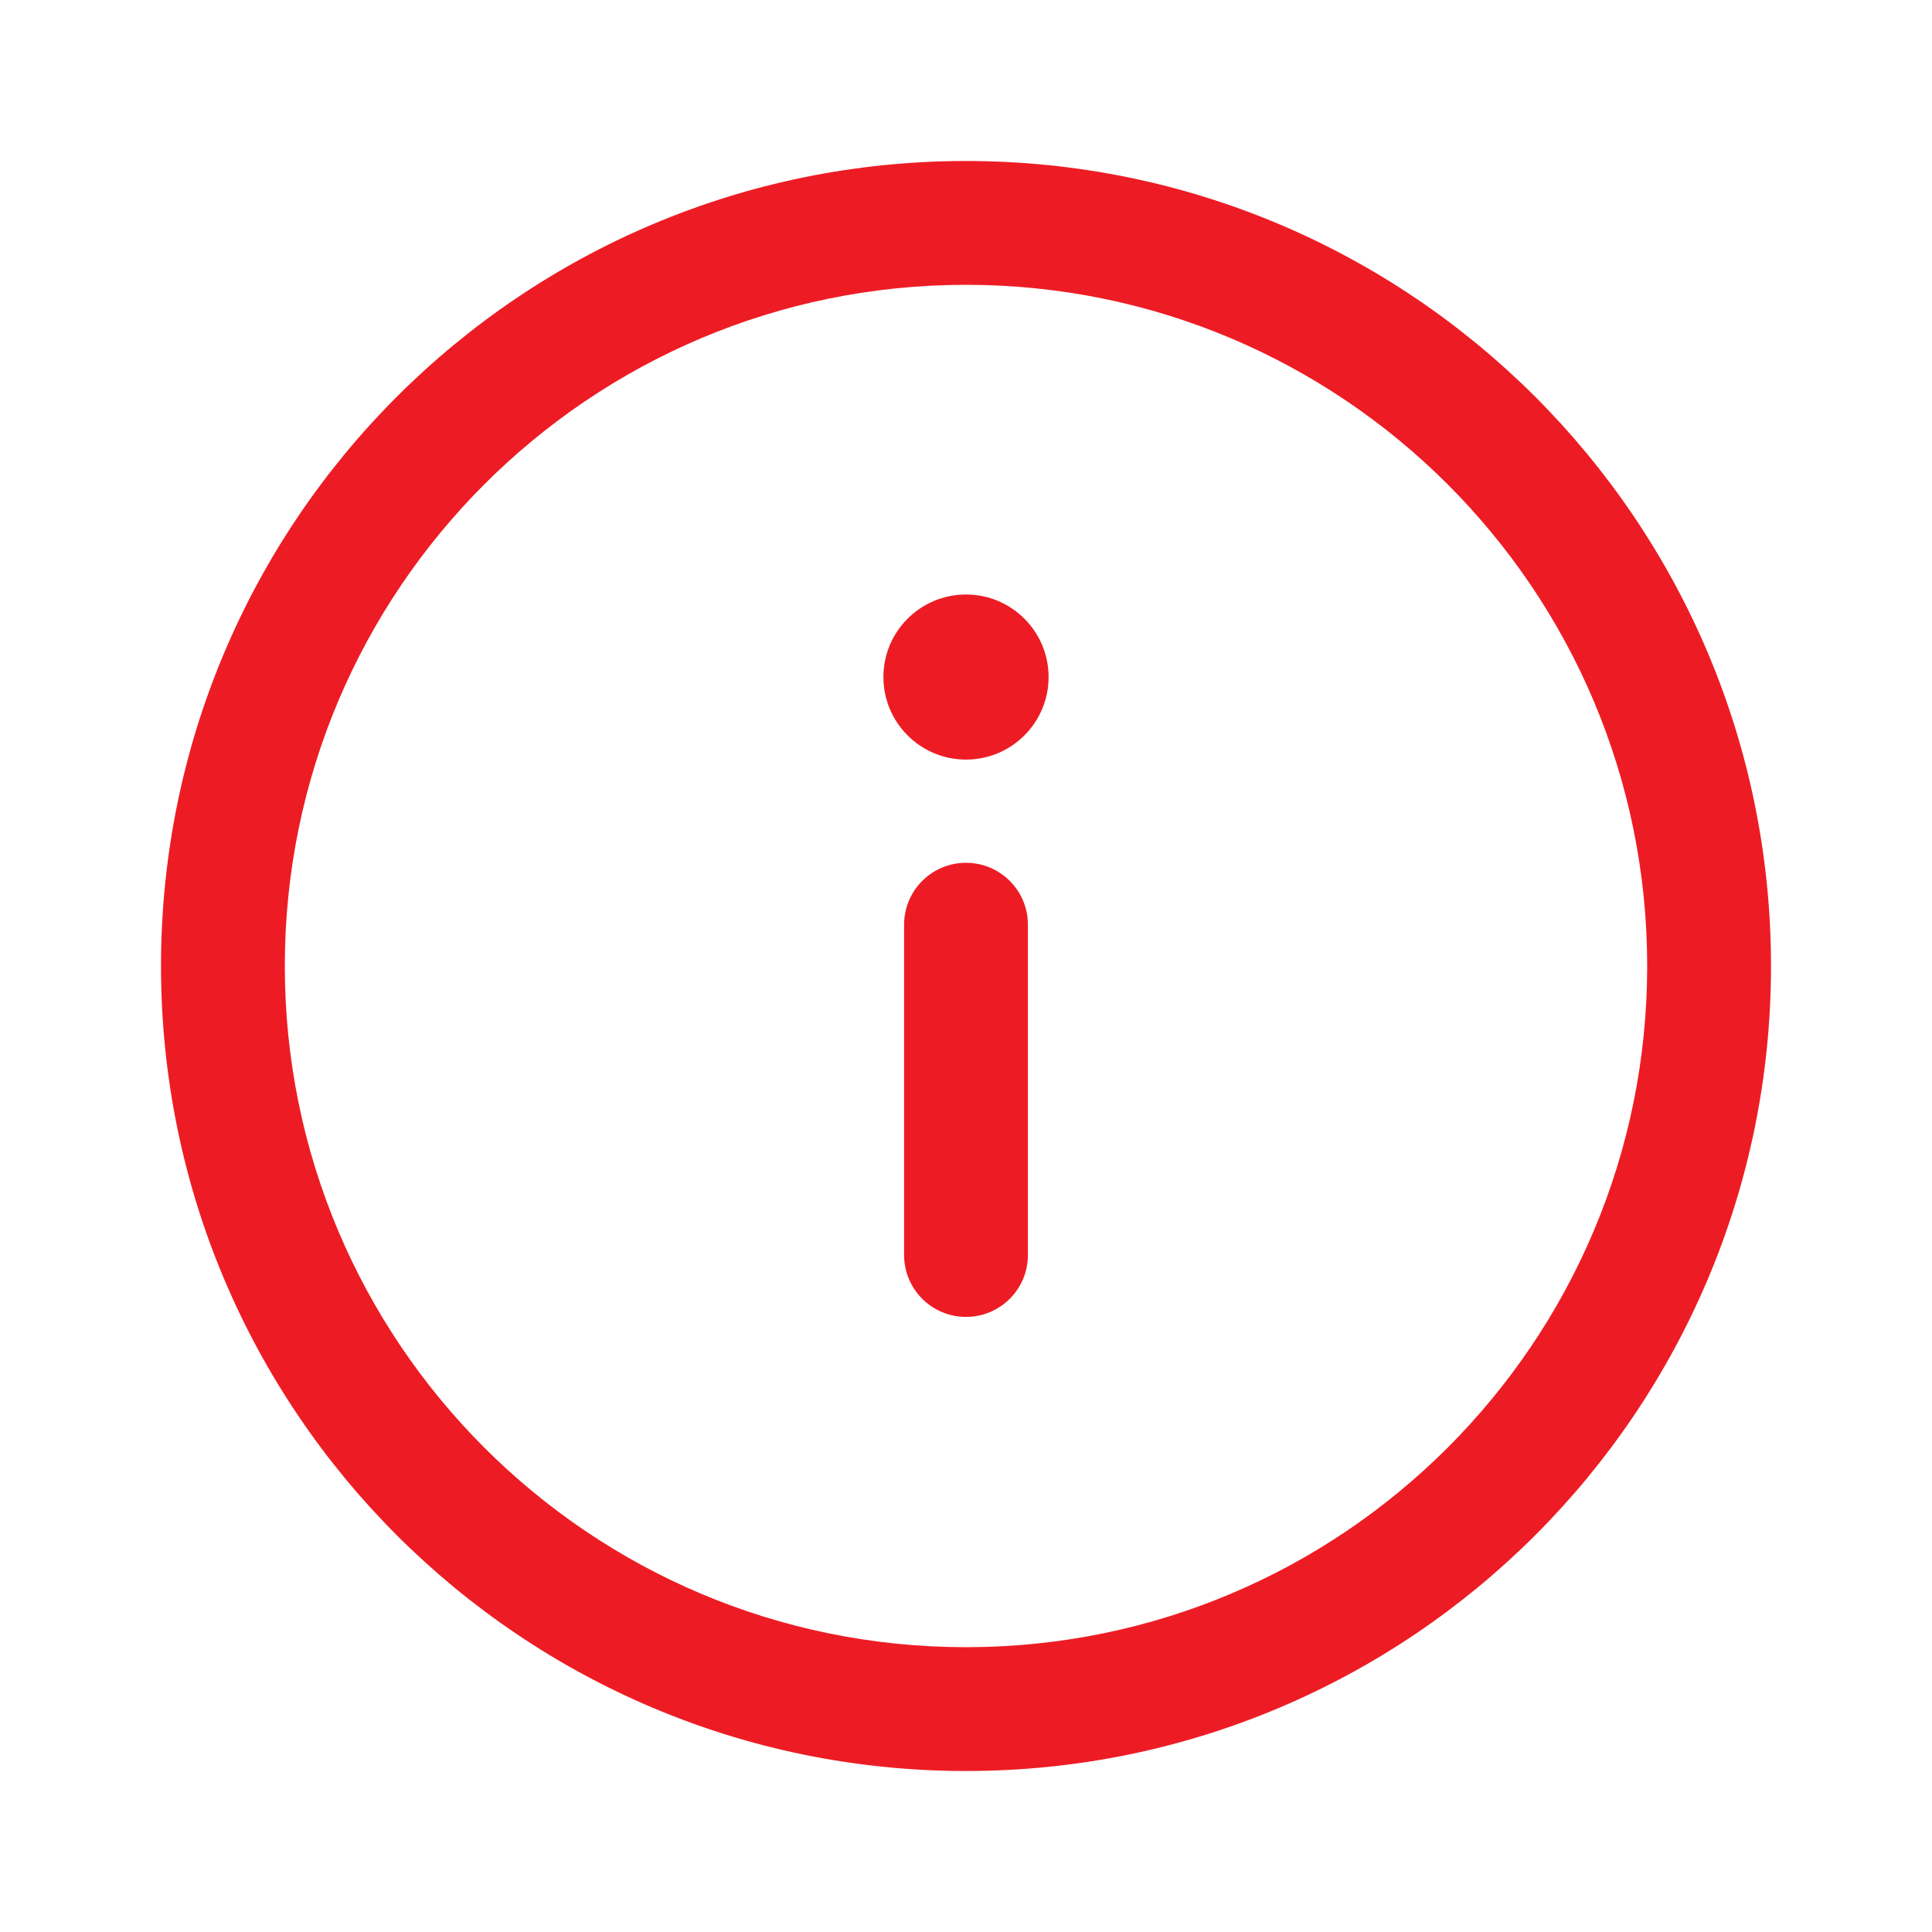
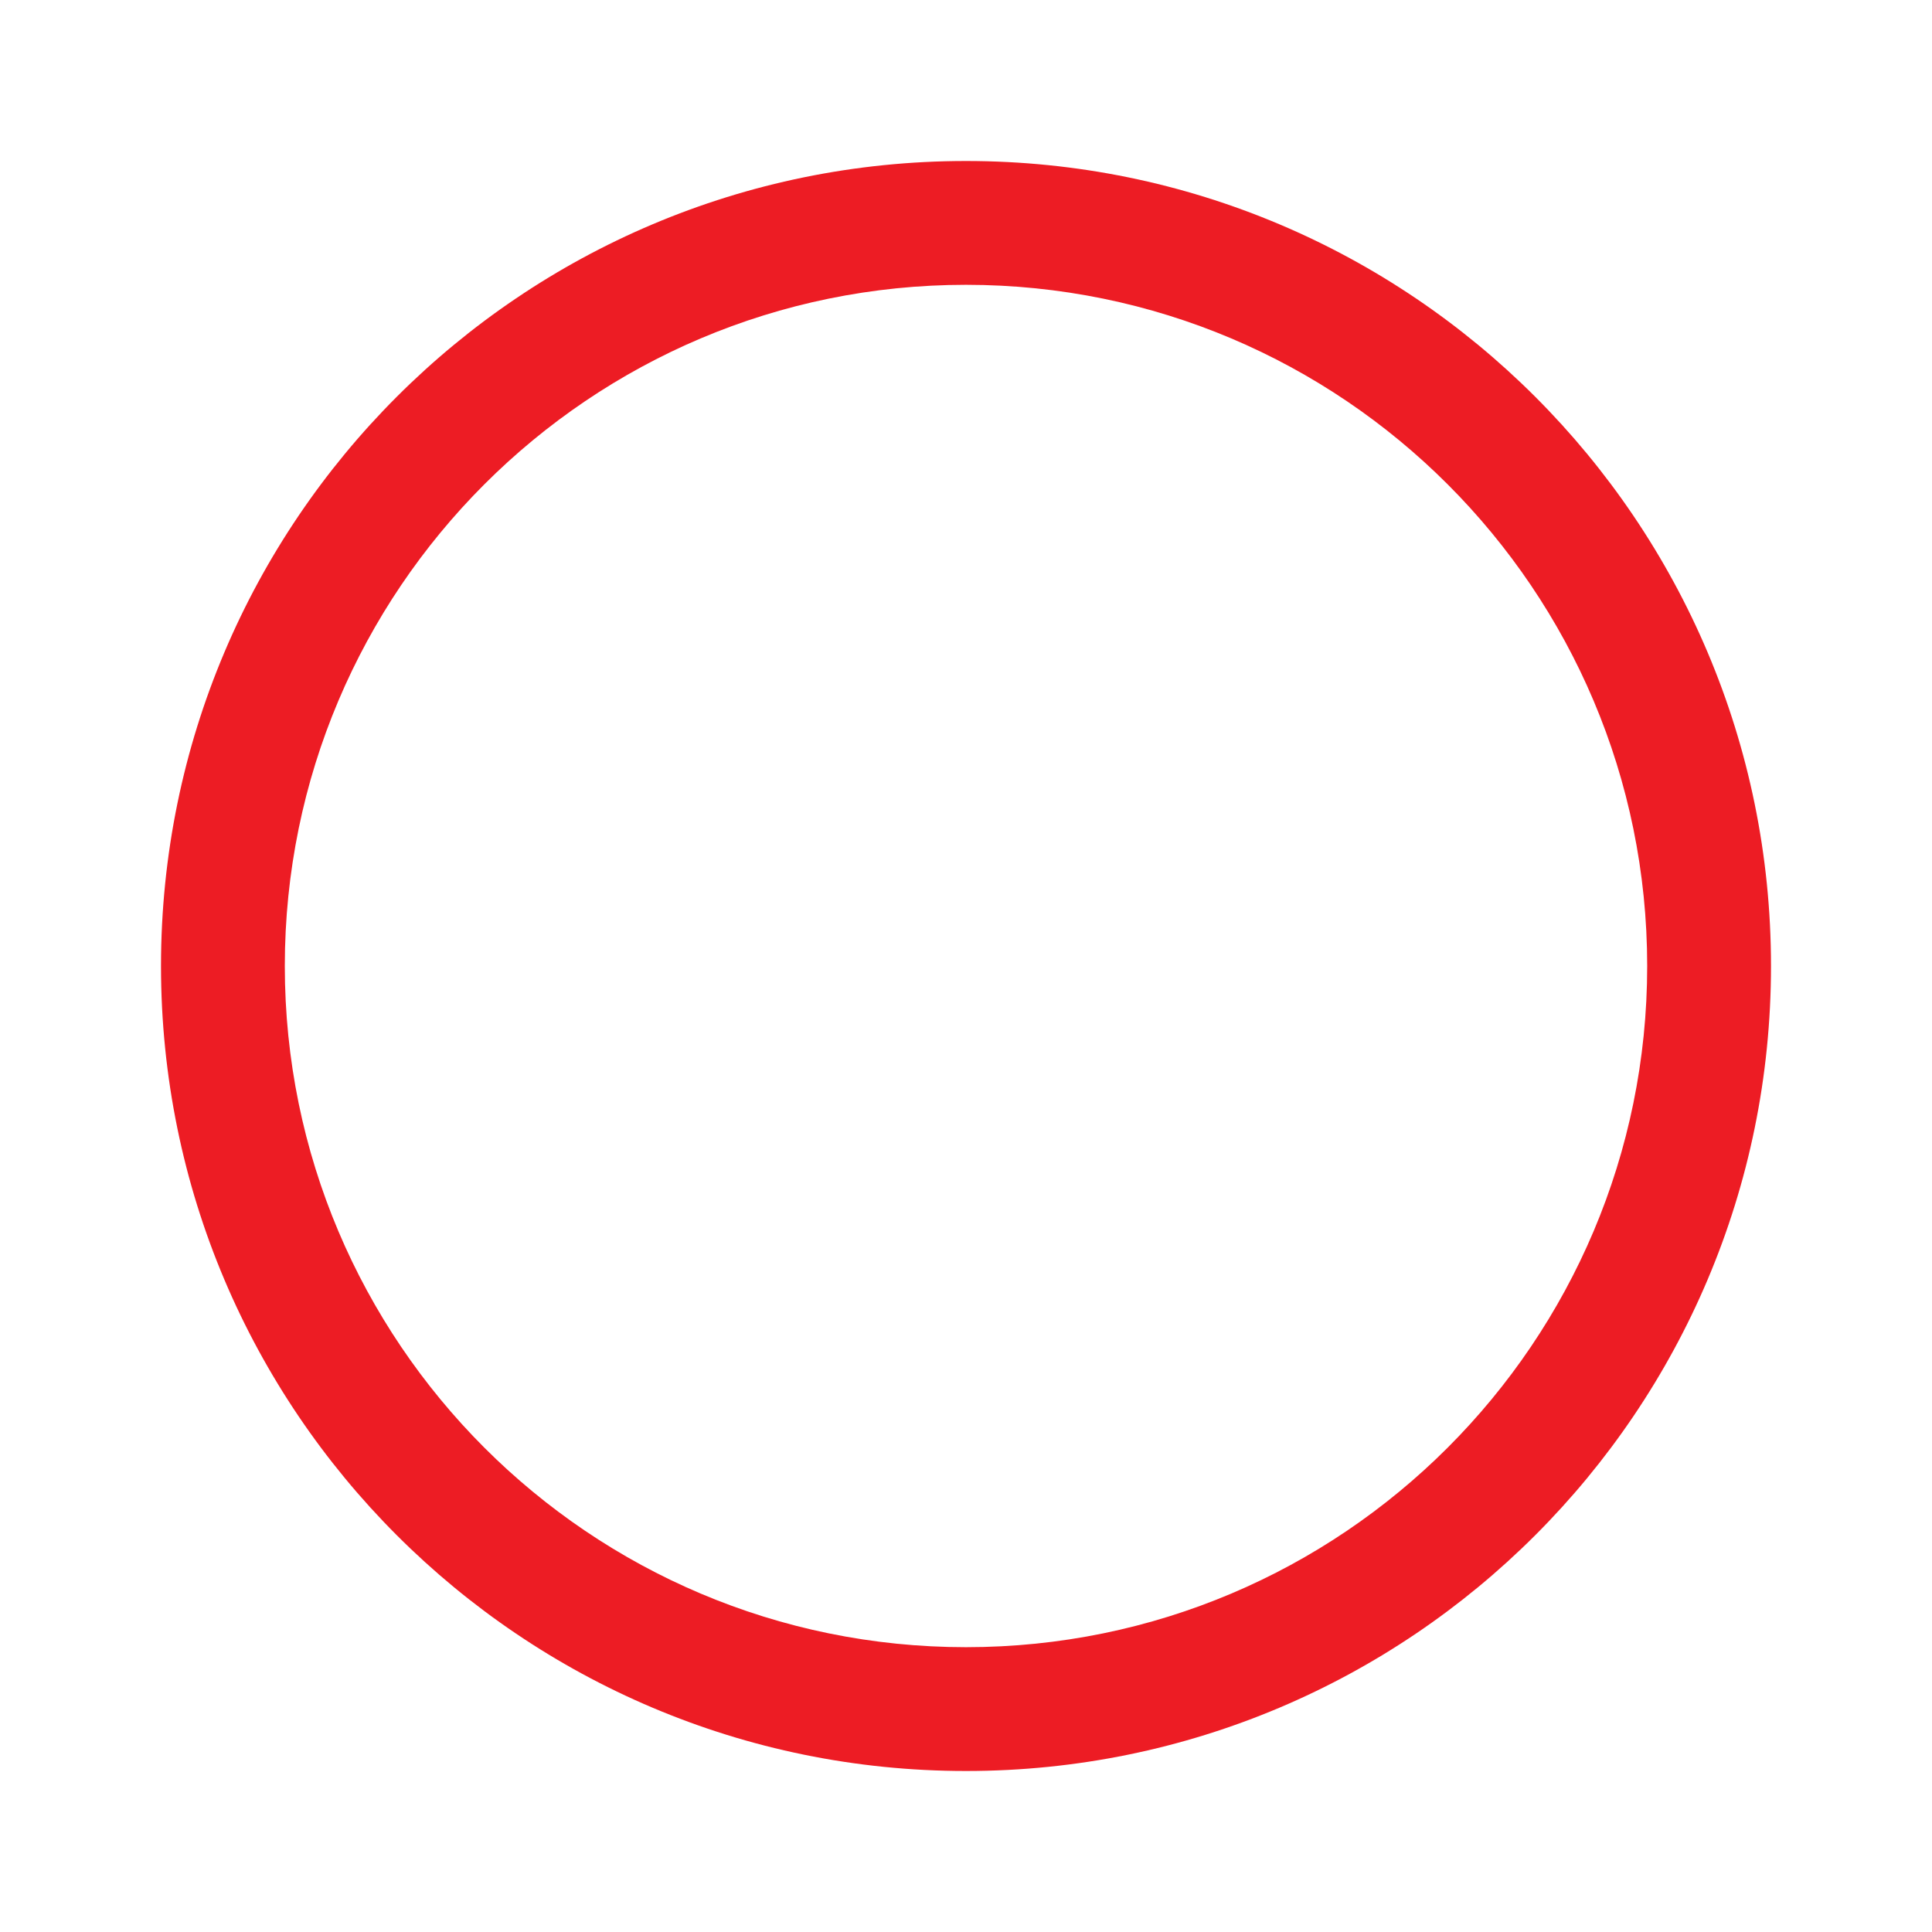
<svg xmlns="http://www.w3.org/2000/svg" width="800px" height="800px" viewBox="0 0 24 24" fill="none">
  <path fill-rule="evenodd" clip-rule="evenodd" d="M12 3.538C7.327 3.538 3.538 7.327 3.538 12C3.538 16.673 7.327 20.462 12 20.462C16.673 20.462 20.462 16.673 20.462 12C20.462 7.327 16.673 3.538 12 3.538ZM2 12C2 6.477 6.477 2 12 2C17.523 2 22 6.477 22 12C22 17.523 17.523 22 12 22C6.477 22 2 17.523 2 12Z" fill="#ED1C24" />
-   <path fill-rule="evenodd" clip-rule="evenodd" d="M12 16.359C12.425 16.359 12.769 16.015 12.769 15.59V11.487C12.769 11.062 12.425 10.718 12 10.718C11.575 10.718 11.231 11.062 11.231 11.487V15.59C11.231 16.015 11.575 16.359 12 16.359Z" fill="#ED1C24" />
-   <path d="M13.026 8.41C13.026 7.844 12.566 7.385 12 7.385C11.434 7.385 10.974 7.844 10.974 8.41C10.974 8.977 11.434 9.436 12 9.436C12.566 9.436 13.026 8.977 13.026 8.41Z" fill="#ED1C24" />
</svg>